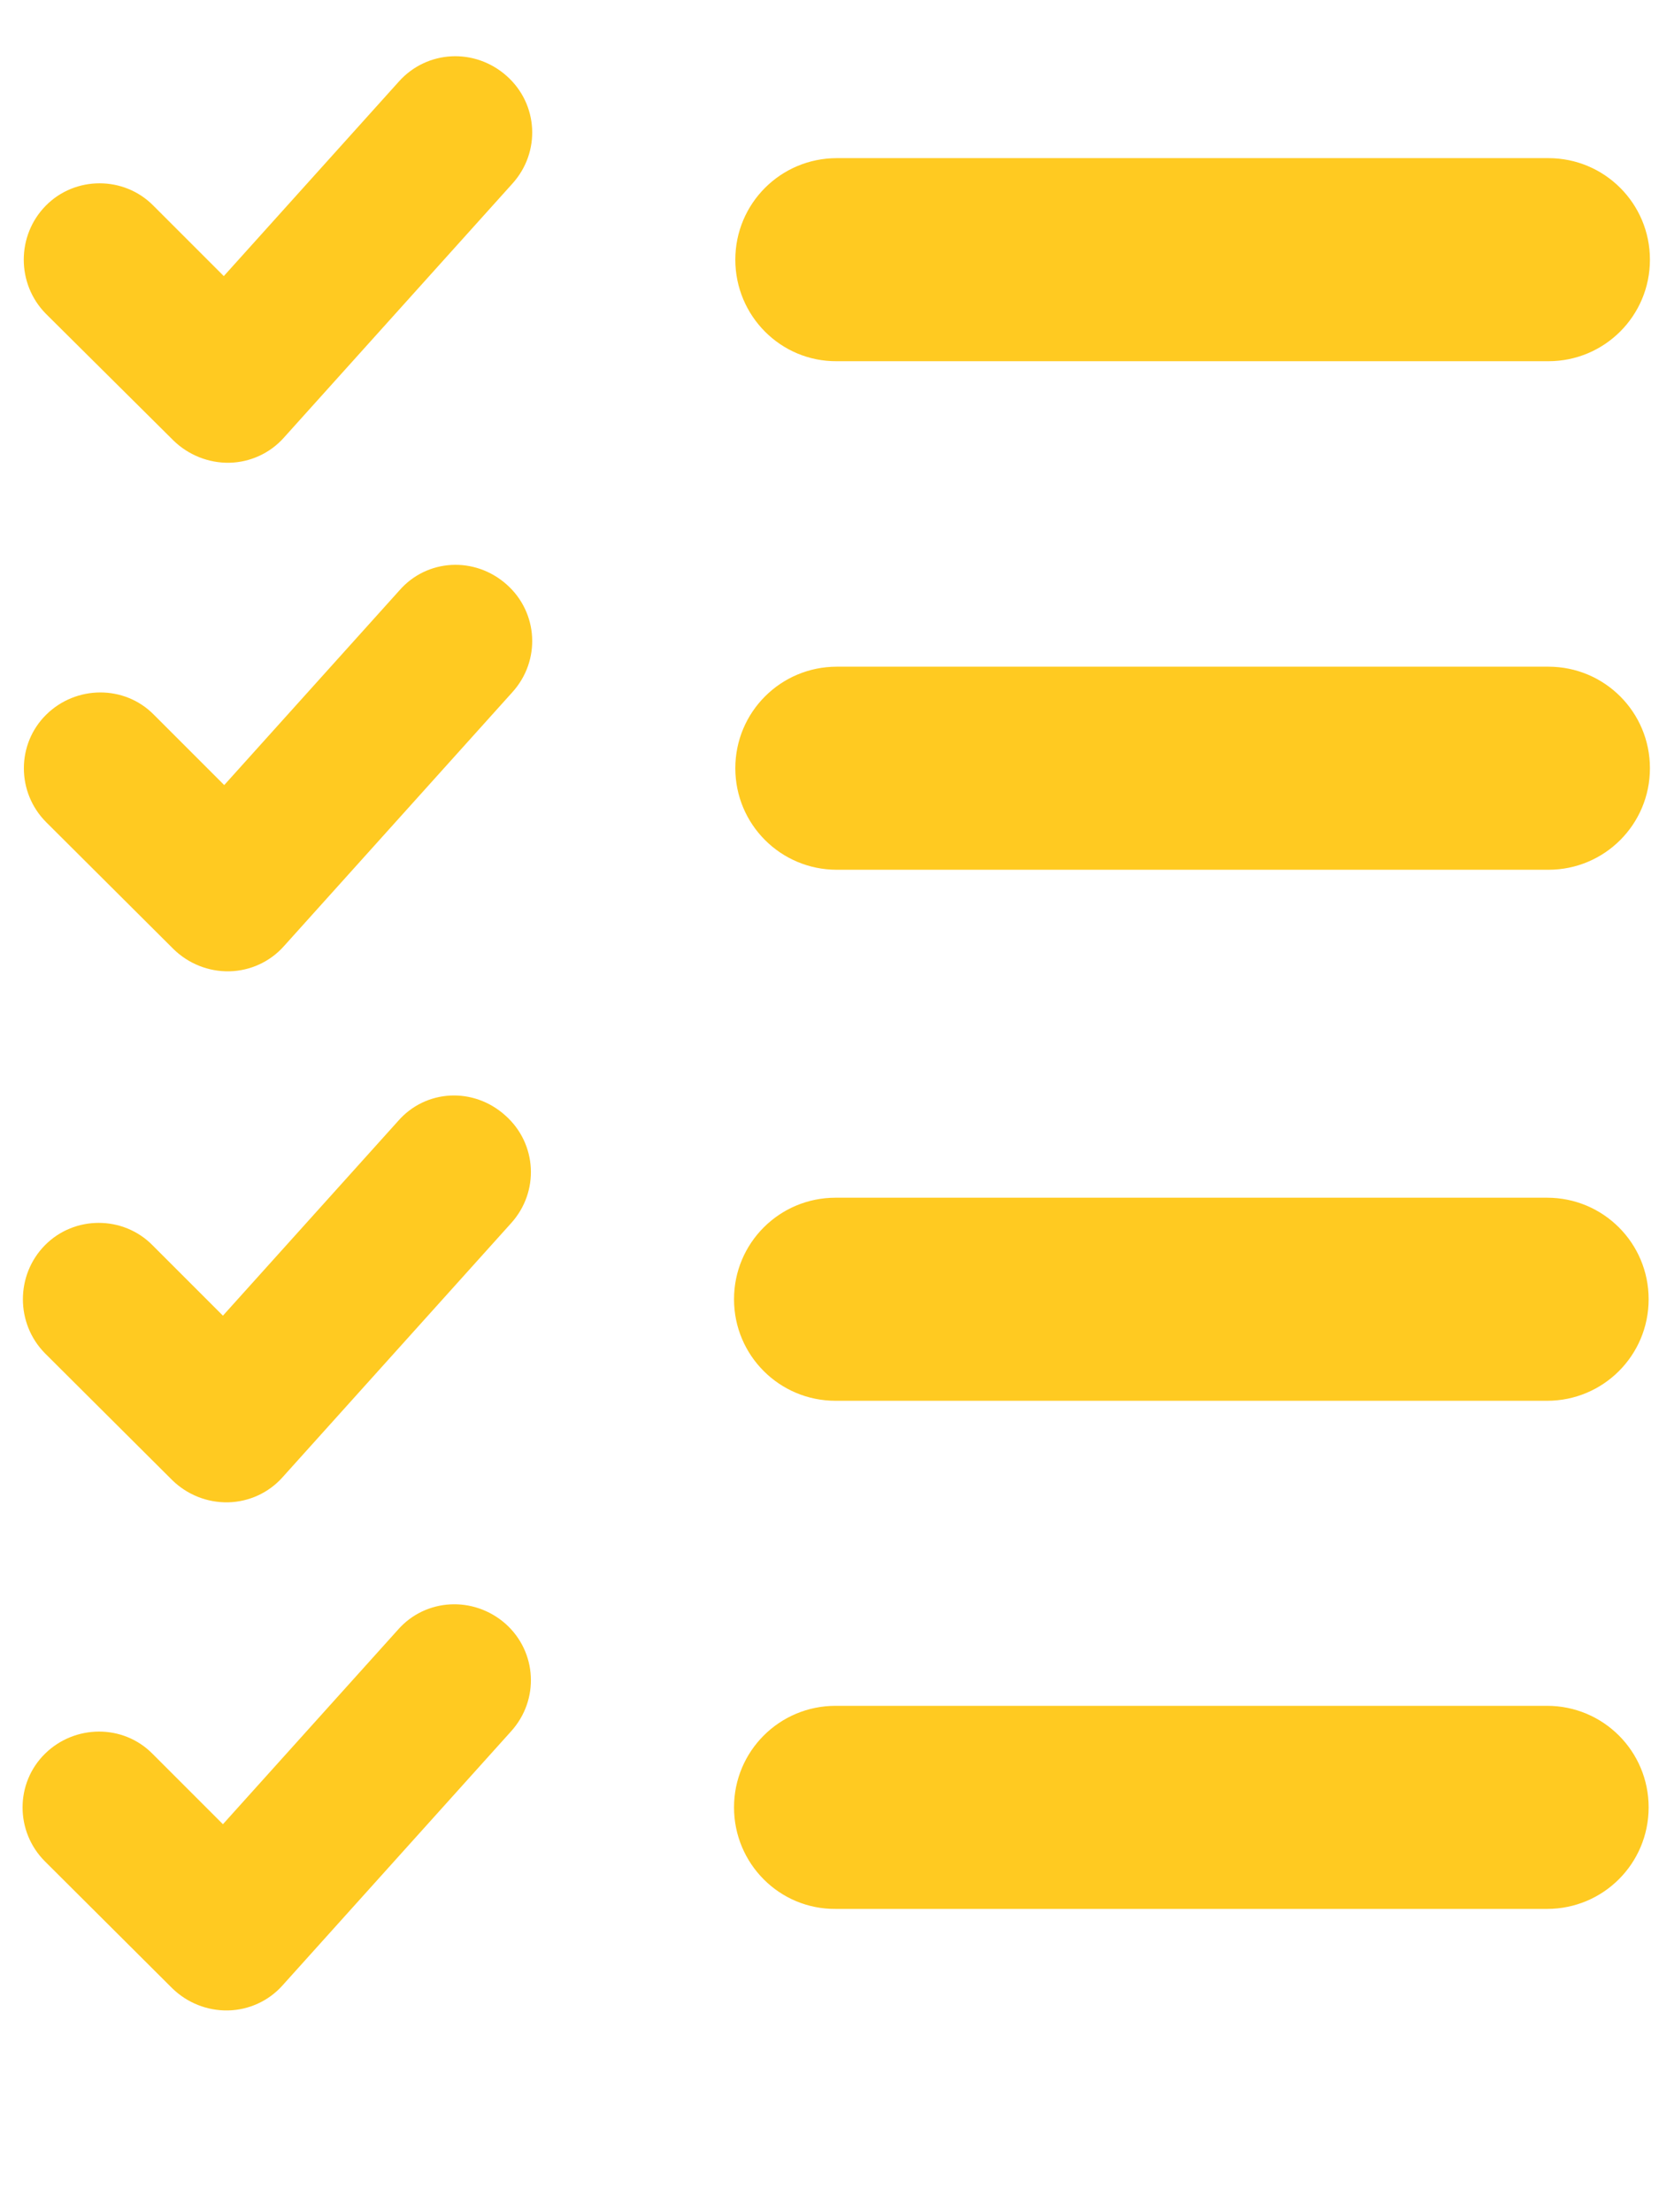
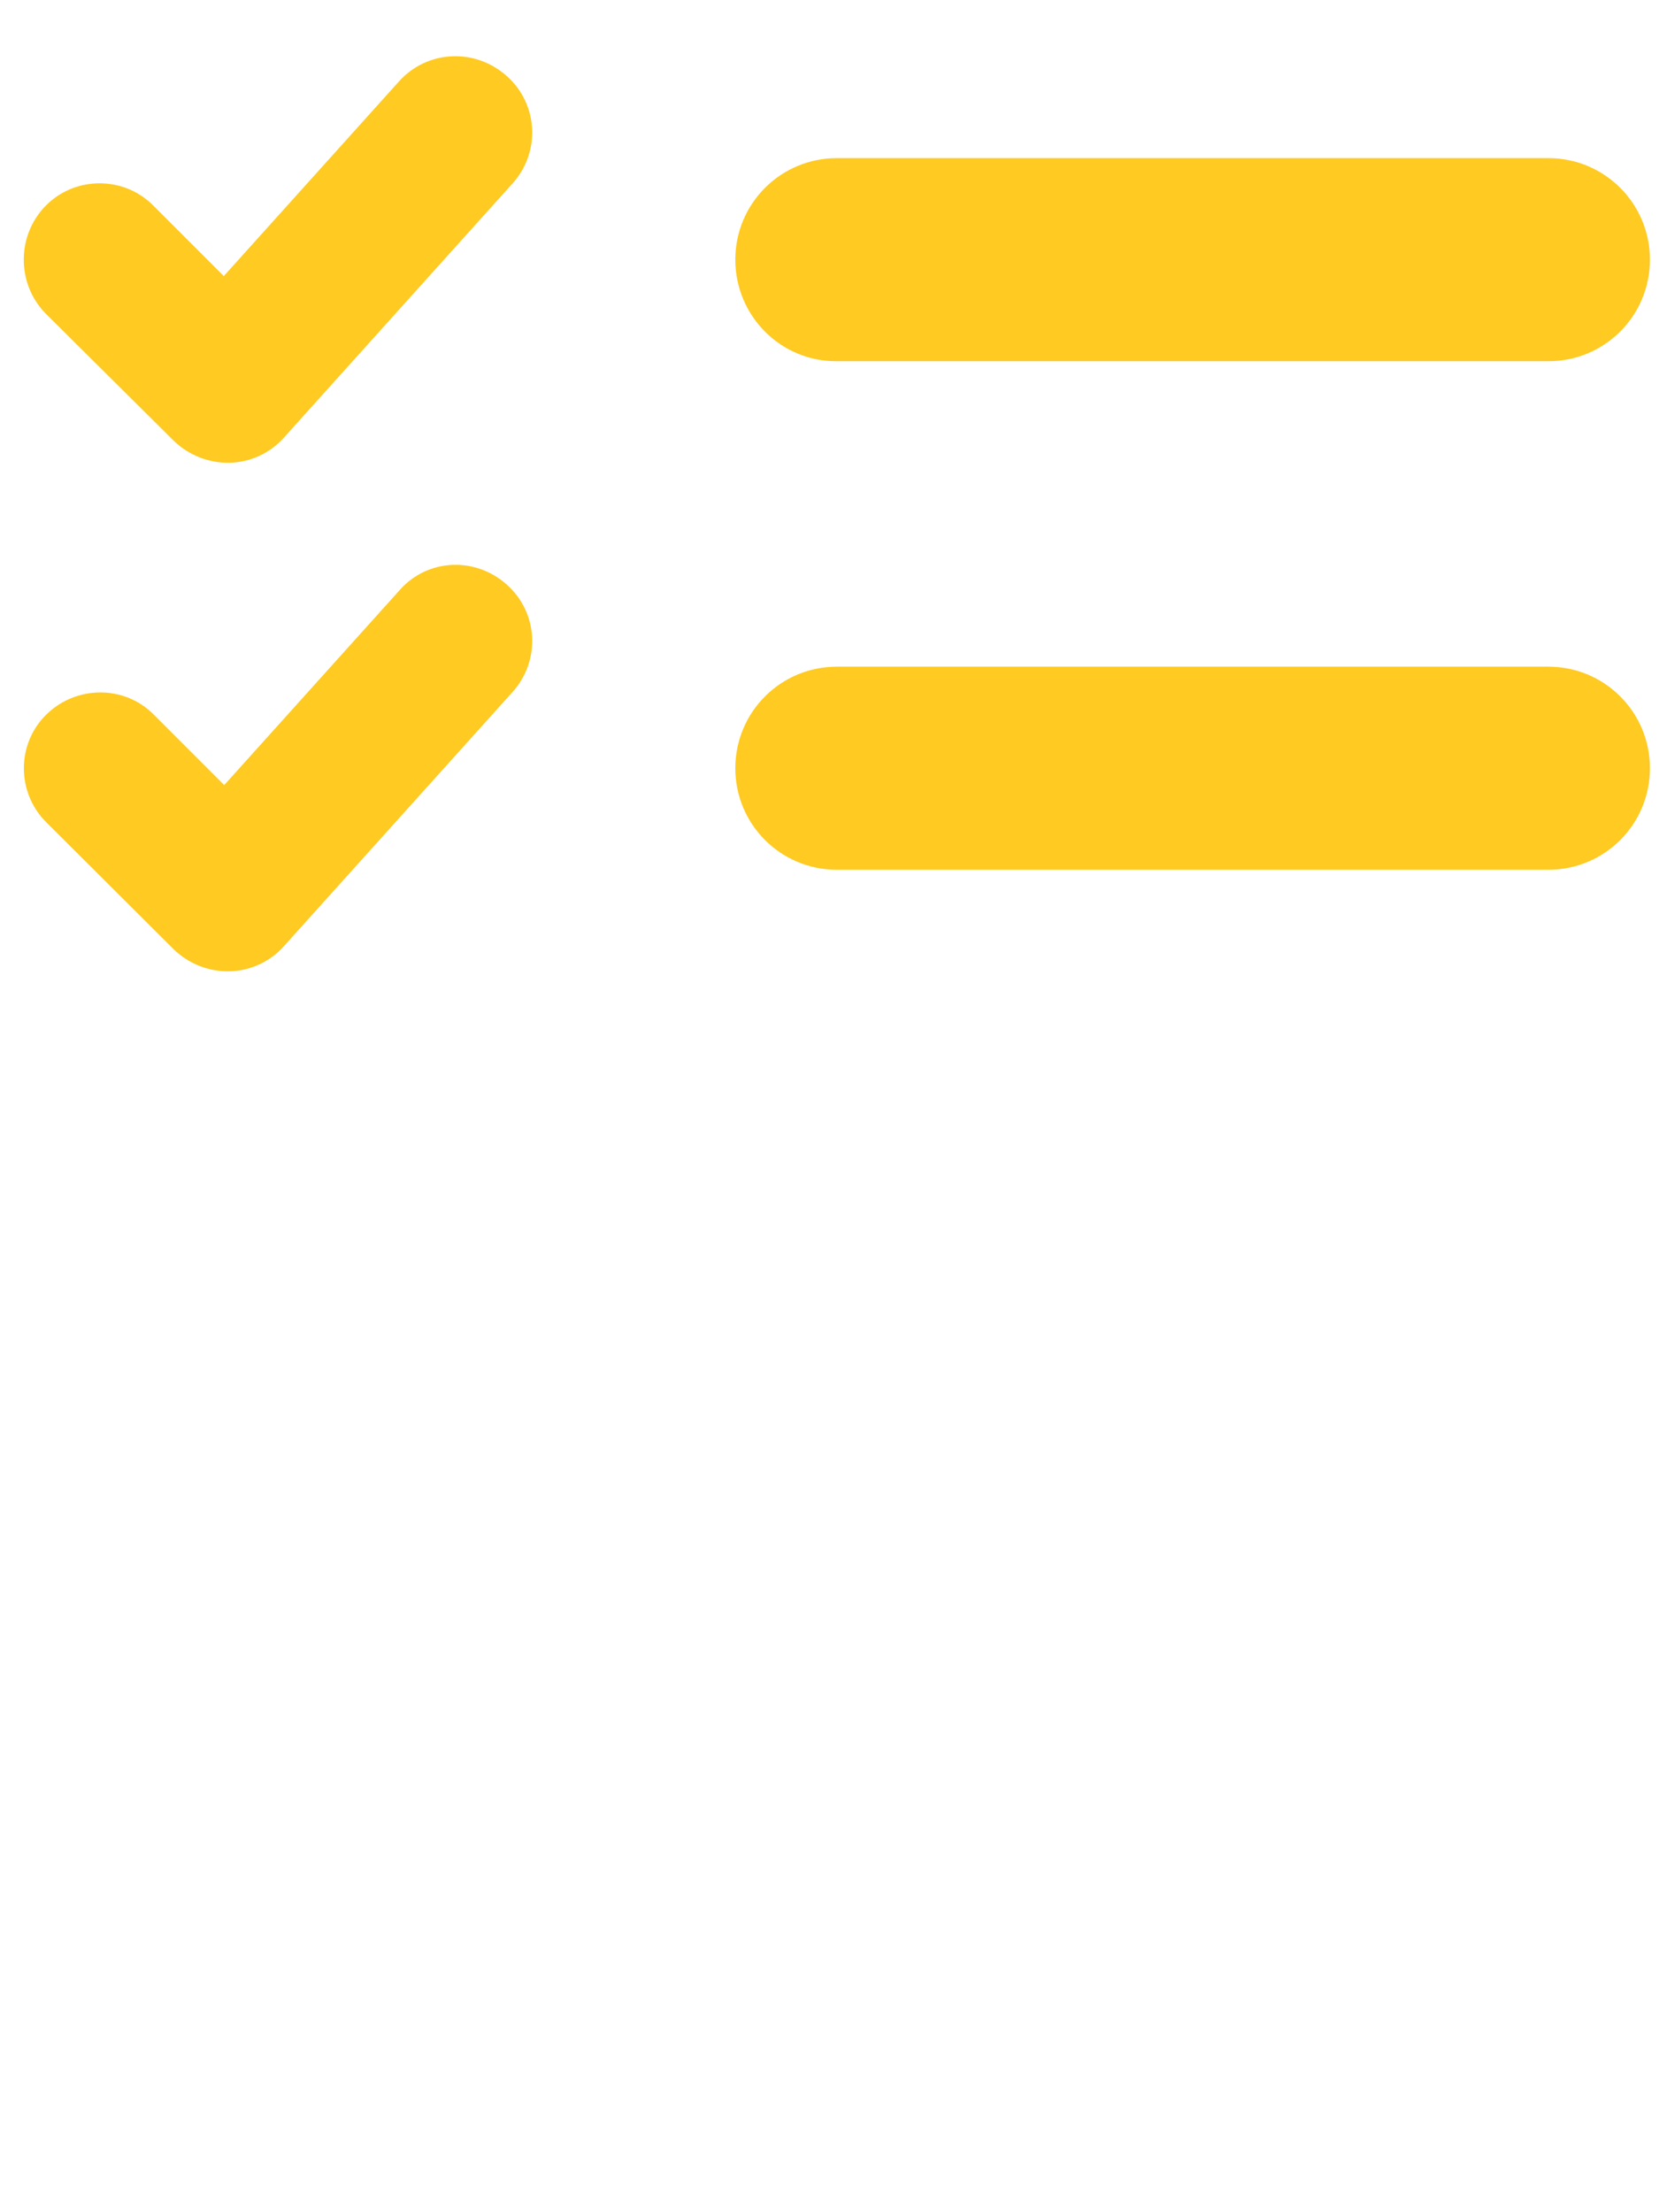
<svg xmlns="http://www.w3.org/2000/svg" version="1.1" id="Layer_1" x="0px" y="0px" viewBox="0 0 384 512" style="enable-background:new 0 0 384 512;" xml:space="preserve">
  <style type="text/css"> .st0{fill:#FFCA21;} </style>
  <path class="st0" d="M117.3,17.6c7.3,6.5,7.9,17.6,1.3,24.9l-52.9,58.8c-3.2,3.6-7.8,5.7-12.6,5.8s-9.5-1.8-12.9-5.1L10.6,72.6 c-6.8-6.9-6.8-18.1,0-25s18.1-6.9,24.9,0l16.3,16.3l40.5-45C98.8,11.6,109.9,11,117.3,17.6L117.3,17.6z M117.3,135.3 c7.3,6.5,7.9,17.6,1.3,24.9L65.7,219c-3.2,3.6-7.8,5.7-12.6,5.8c-4.9,0.1-9.5-1.8-12.9-5.1l-29.5-29.4c-6.9-6.9-6.9-18.1,0-24.9 s18.1-6.9,24.9,0l16.3,16.3l40.5-45C98.8,129.3,109.9,128.7,117.3,135.3L117.3,135.3z M170.2,60.1c0-13,10.5-23.5,23.5-23.5h164.7 c13,0,23.5,10.5,23.5,23.5s-10.5,23.5-23.5,23.5H193.7C180.7,83.7,170.2,73.1,170.2,60.1z M170.2,177.8c0-13,10.5-23.5,23.5-23.5 h164.7c13,0,23.5,10.5,23.5,23.5s-10.5,23.5-23.5,23.5H193.7C180.7,201.3,170.2,190.8,170.2,177.8z" />
-   <path class="st0" d="M117,258.2c7.3,6.5,7.9,17.6,1.3,24.9l-52.9,58.8c-3.2,3.6-7.8,5.7-12.6,5.8c-4.9,0.1-9.5-1.8-12.9-5.1 l-29.5-29.4c-6.8-6.9-6.8-18.1,0-25s18.1-6.9,24.9,0l16.3,16.3l40.5-45C98.5,252.1,109.6,251.5,117,258.2L117,258.2z M117,375.8 c7.3,6.5,7.9,17.6,1.3,24.9l-52.9,58.8c-3.2,3.6-7.8,5.7-12.6,5.8c-4.9,0.1-9.5-1.8-12.9-5.1l-29.5-29.4c-6.9-6.9-6.9-18.1,0-24.9 s18.1-6.9,24.9,0l16.3,16.3l40.5-45C98.5,369.9,109.6,369.3,117,375.8L117,375.8z M169.9,300.7c0-13,10.5-23.5,23.5-23.5h164.7 c13,0,23.5,10.5,23.5,23.5s-10.5,23.5-23.5,23.5H193.4C180.4,324.2,169.9,313.7,169.9,300.7z M169.9,418.3c0-13,10.5-23.5,23.5-23.5 h164.7c13,0,23.5,10.5,23.5,23.5c0,13-10.5,23.5-23.5,23.5H193.4C180.4,441.9,169.9,431.3,169.9,418.3z" />
</svg>